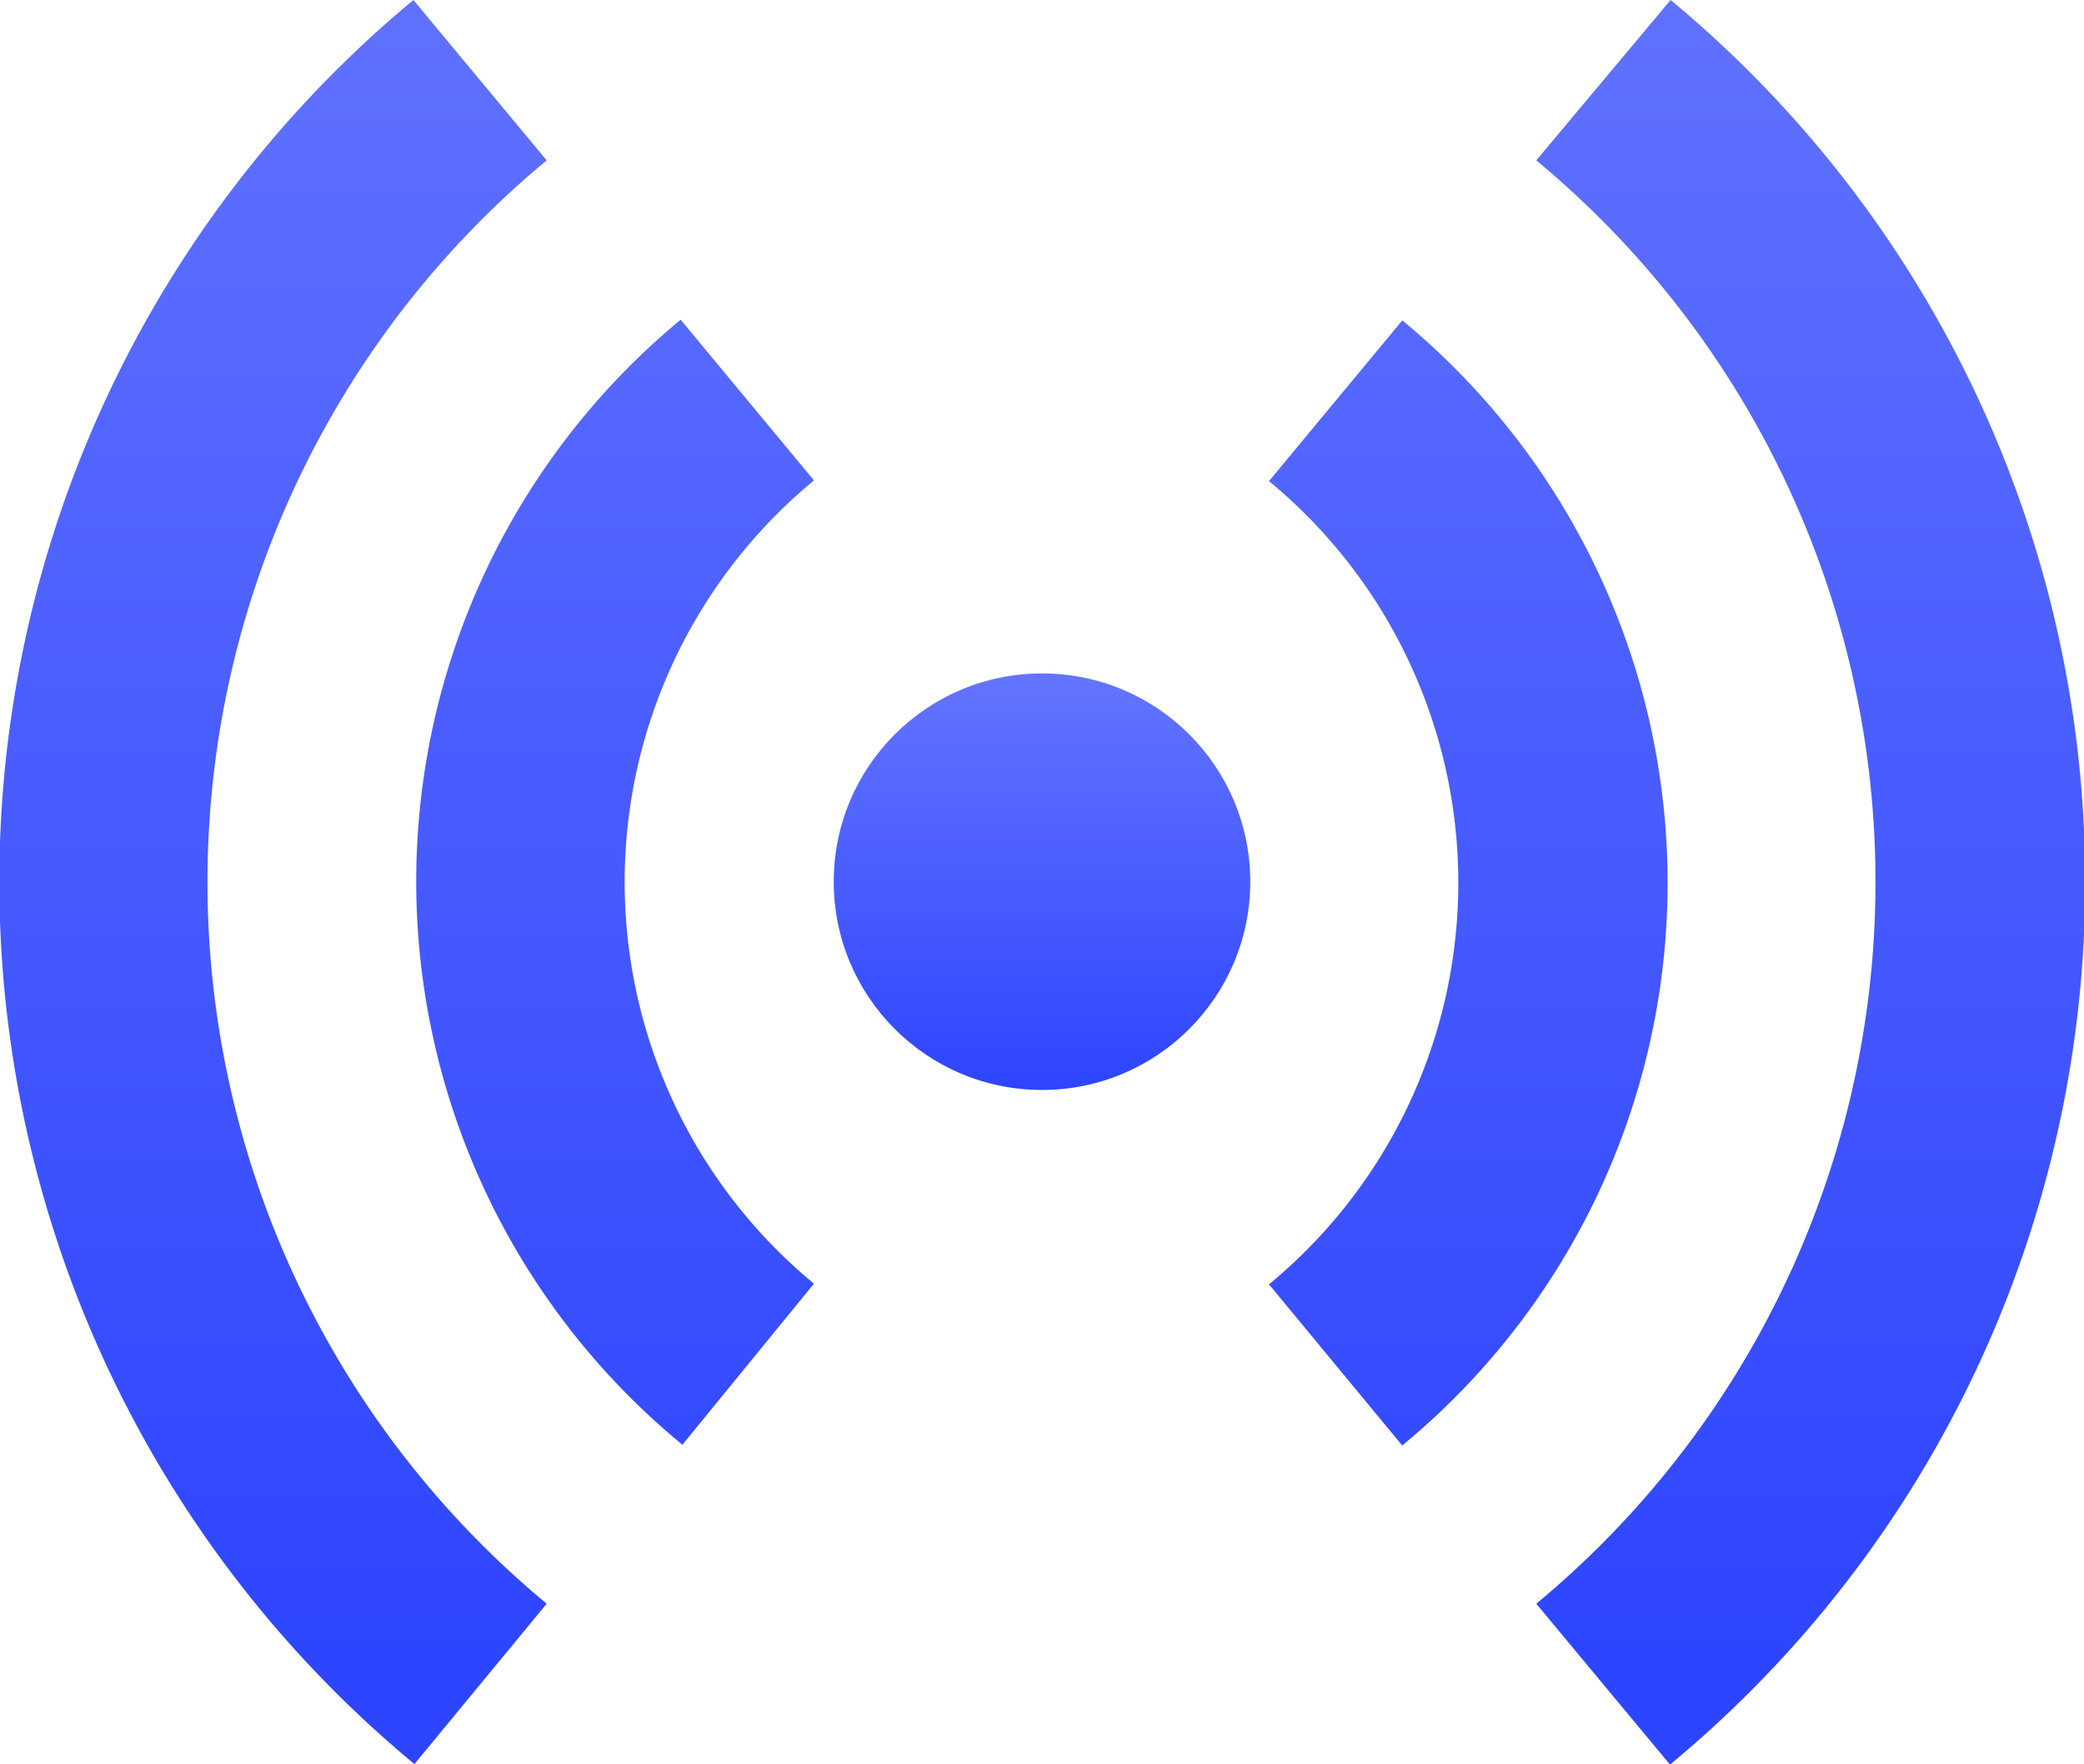
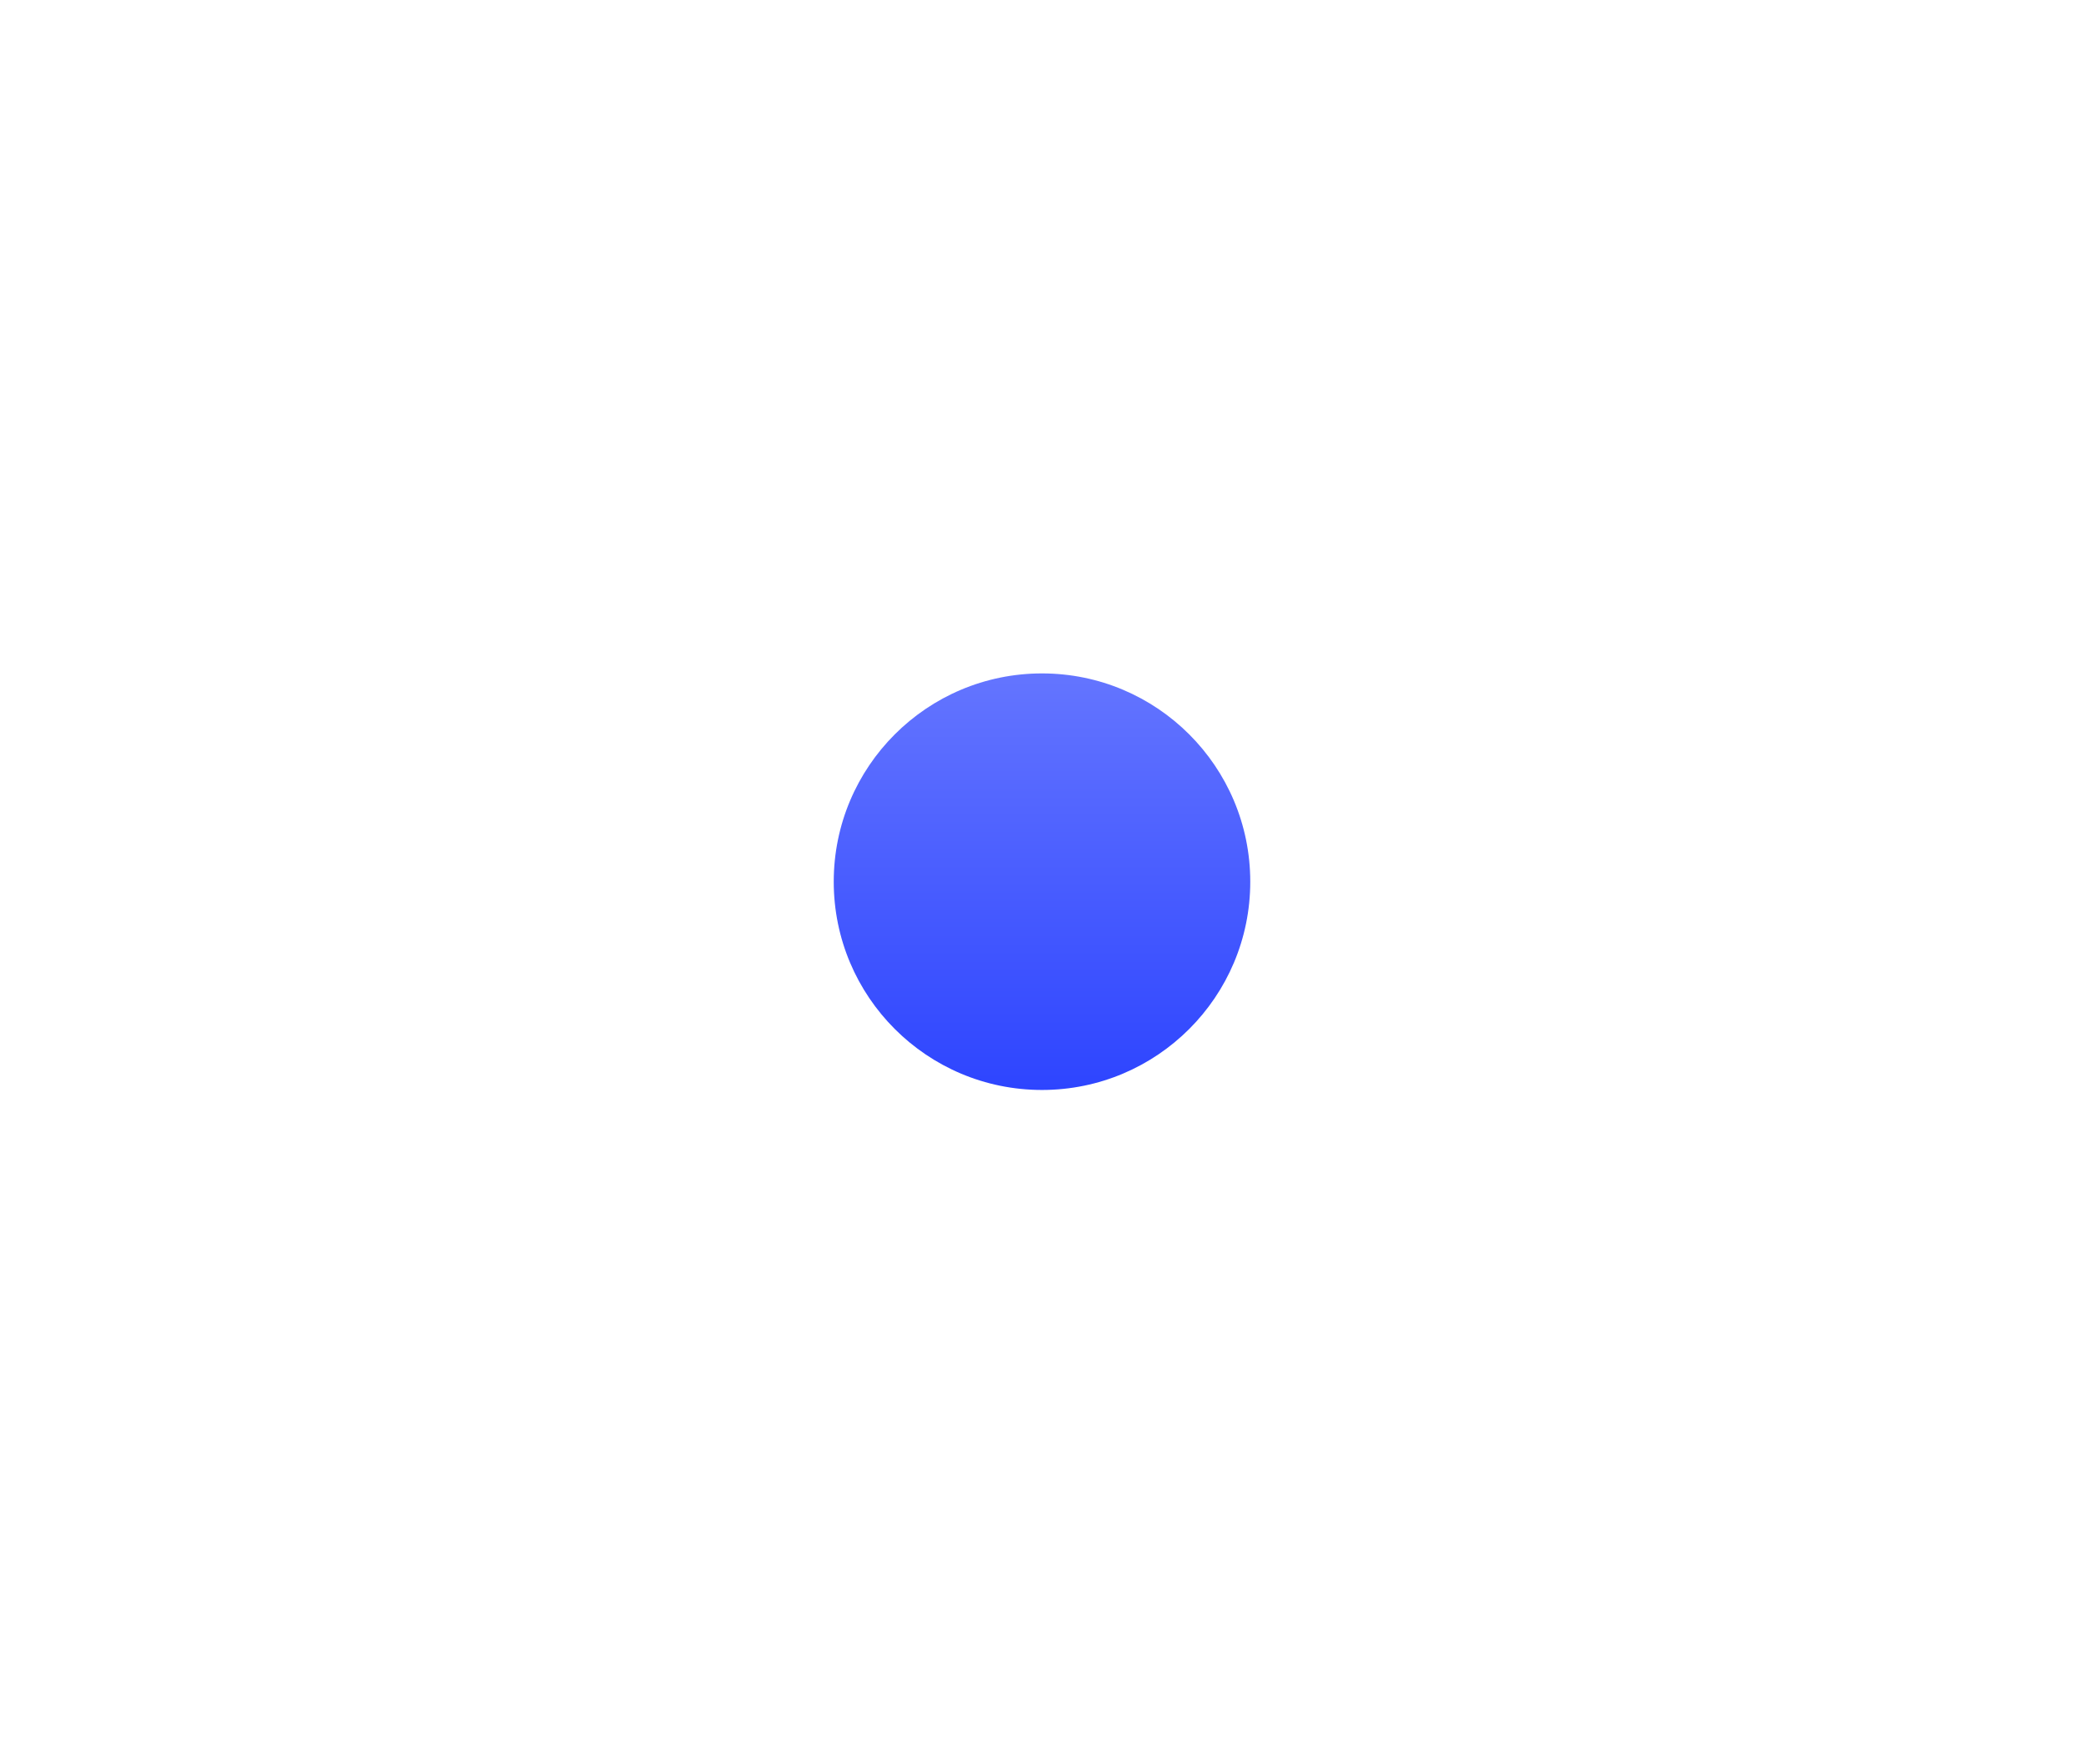
<svg xmlns="http://www.w3.org/2000/svg" xmlns:xlink="http://www.w3.org/1999/xlink" viewBox="0 0 60.04 50.82">
  <defs>
    <style>.cls-1{fill-rule:evenodd;fill:url(#linear-gradient);}.cls-2{fill:url(#linear-gradient-2);}</style>
    <linearGradient id="linear-gradient" x1="-1815.17" y1="887.27" x2="-1815.17" y2="885.77" gradientTransform="matrix(40, 0, 0, -33.86, 72636.9, 30039.47)" gradientUnits="userSpaceOnUse">
      <stop offset="0" stop-color="#6475ff" />
      <stop offset="1" stop-color="#2e45ff" />
    </linearGradient>
    <linearGradient id="linear-gradient-2" x1="-1628.54" y1="802.12" x2="-1628.54" y2="800.62" gradientTransform="matrix(8, 0, 0, -8, 13058.32, 6436.33)" xlink:href="#linear-gradient" />
  </defs>
  <title>Icon.Stream</title>
  <g id="Layer_2" data-name="Layer 2">
    <g id="Layer_1-2" data-name="Layer 1">
      <g id="Page-1">
        <g id="Stockholm-icons-48x48">
          <g id="Devices">
-             <path id="Combined-Shape" class="cls-1" d="M40.38,41.62,36.56,37a15,15,0,0,0,0-23.14l3.84-4.63a21,21,0,0,1,0,32.41Zm7.72,9.2L44.26,46.2a27,27,0,0,0,0-41.58L48.13,0a33,33,0,0,1,0,50.82Zm-28.44-9.2a21,21,0,0,1-.05-32.41l3.84,4.63a15,15,0,0,0,0,23.14Zm-7.72,9.2A33,33,0,0,1,11.91,0l3.84,4.62a27,27,0,0,0,0,41.58Z" />
            <circle id="Oval" class="cls-2" cx="30.02" cy="25.4" r="6" />
          </g>
        </g>
      </g>
    </g>
  </g>
</svg>